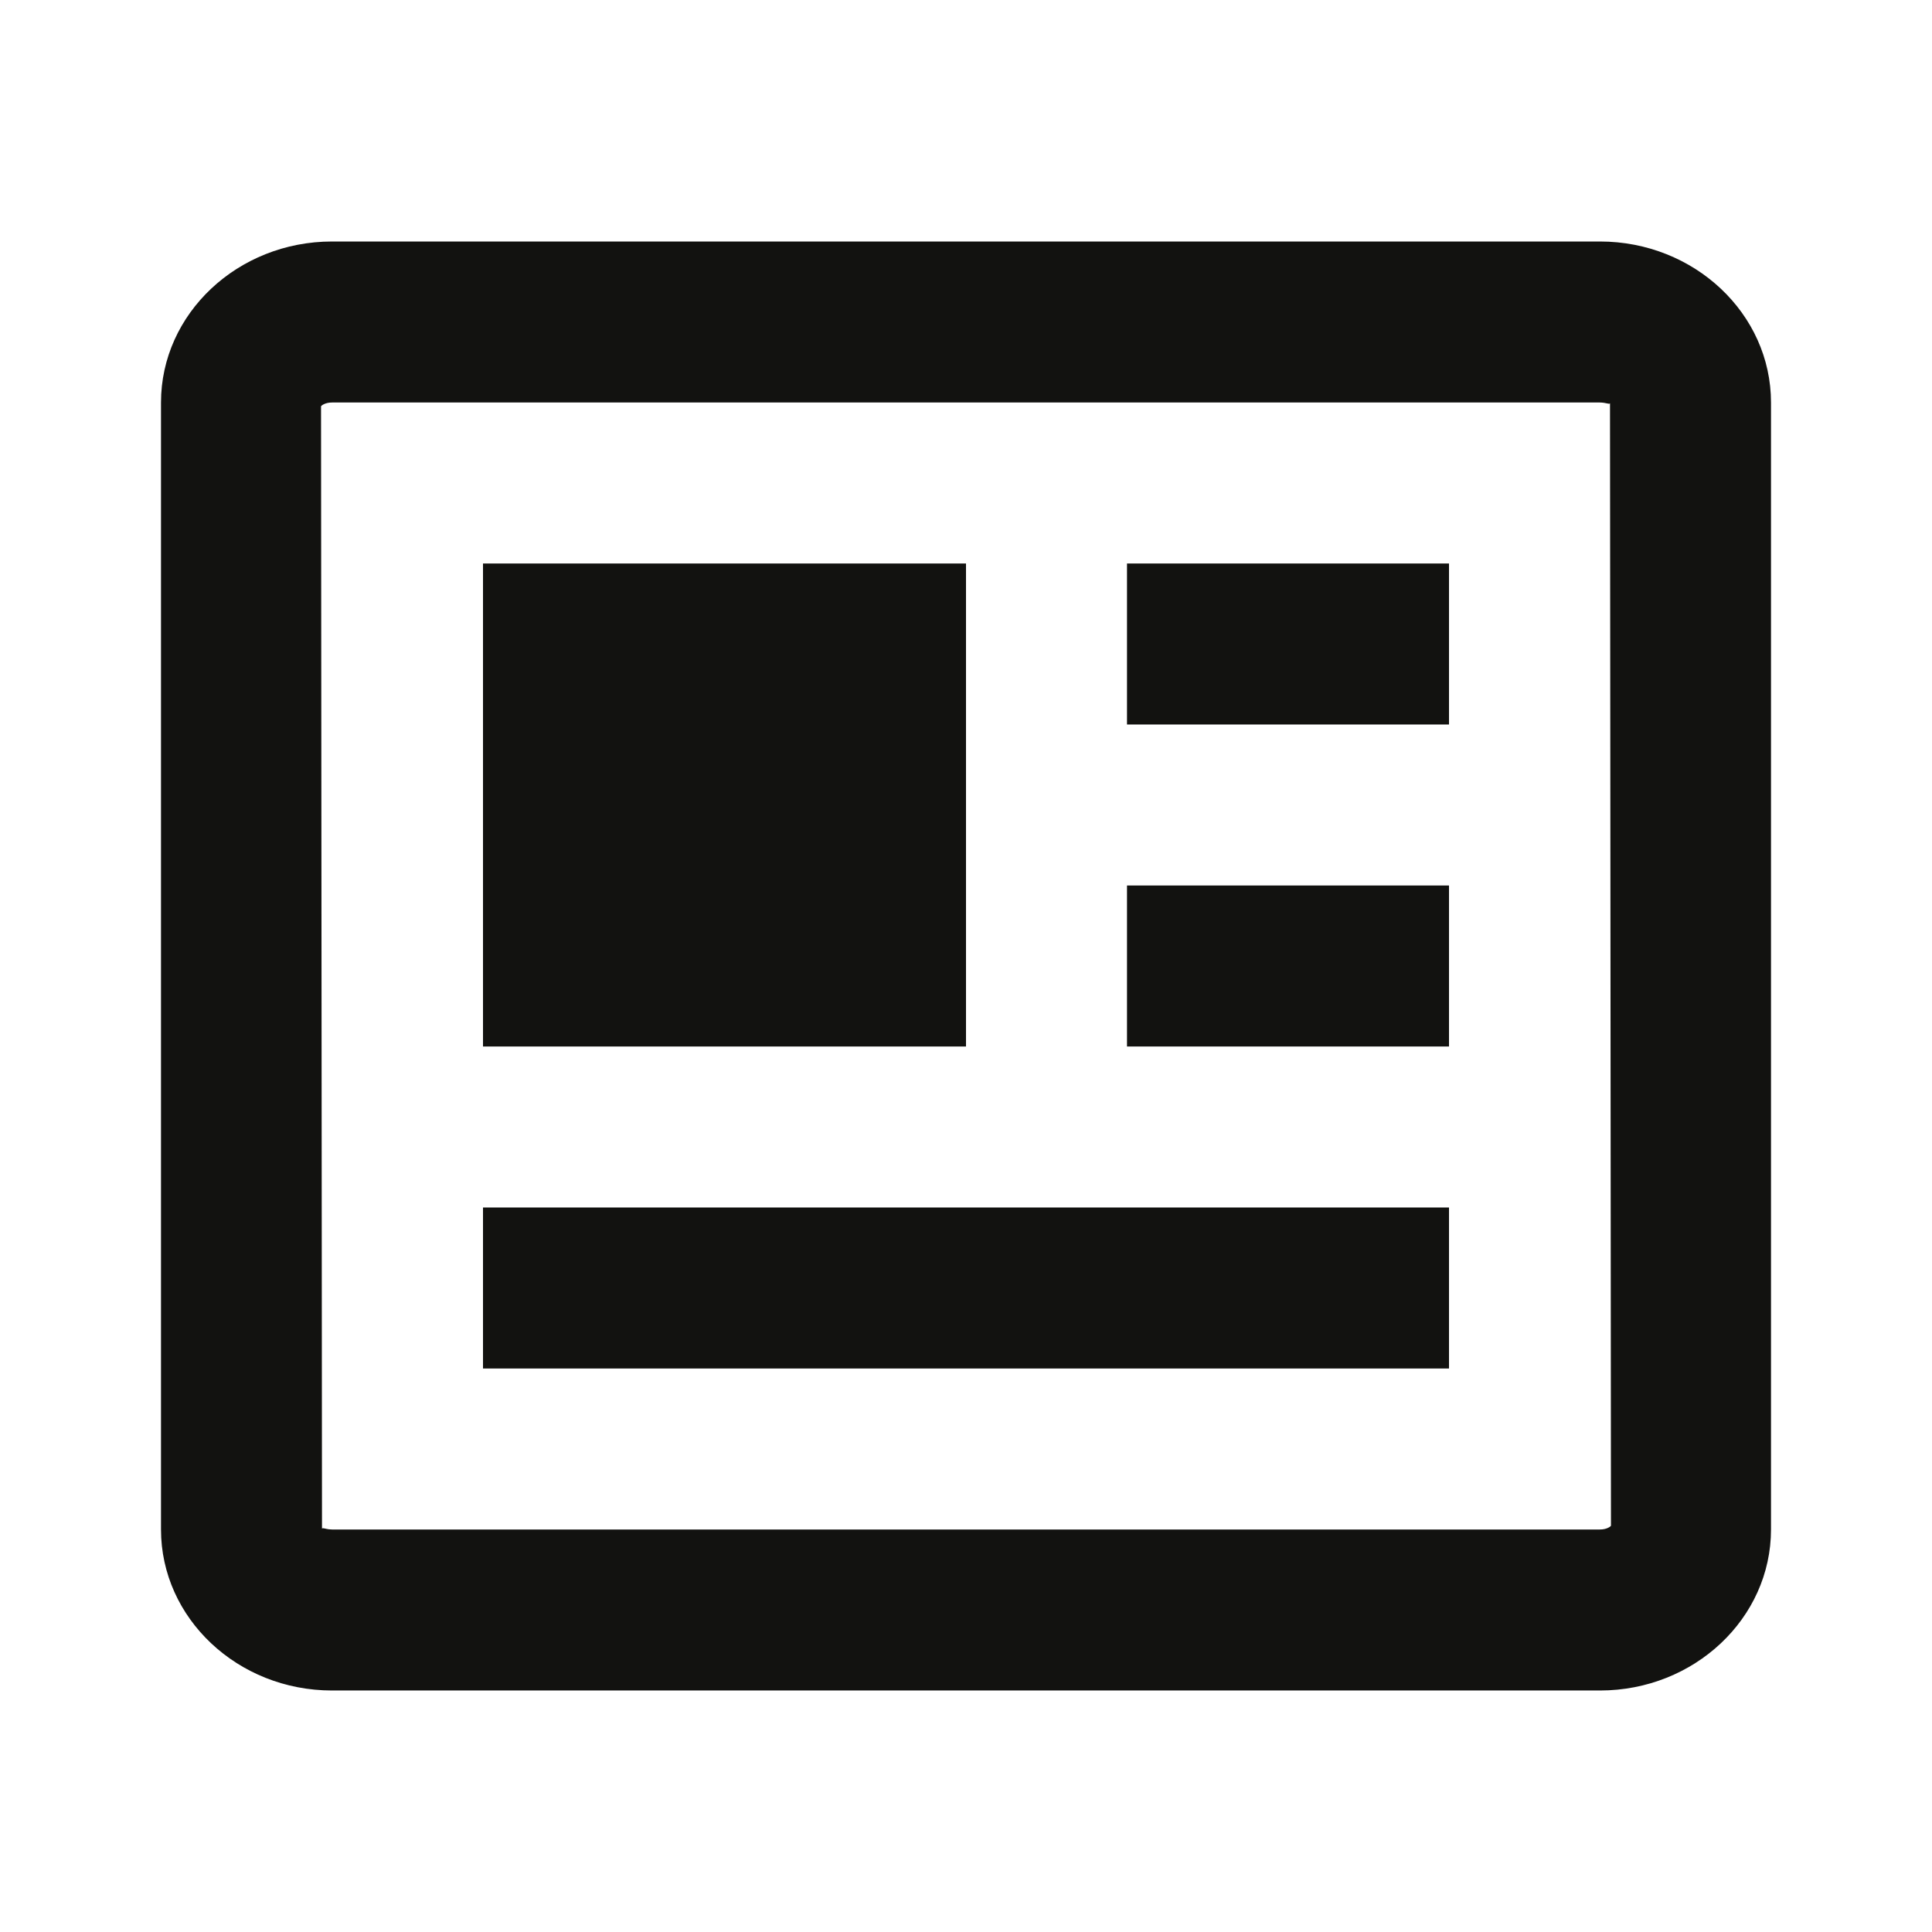
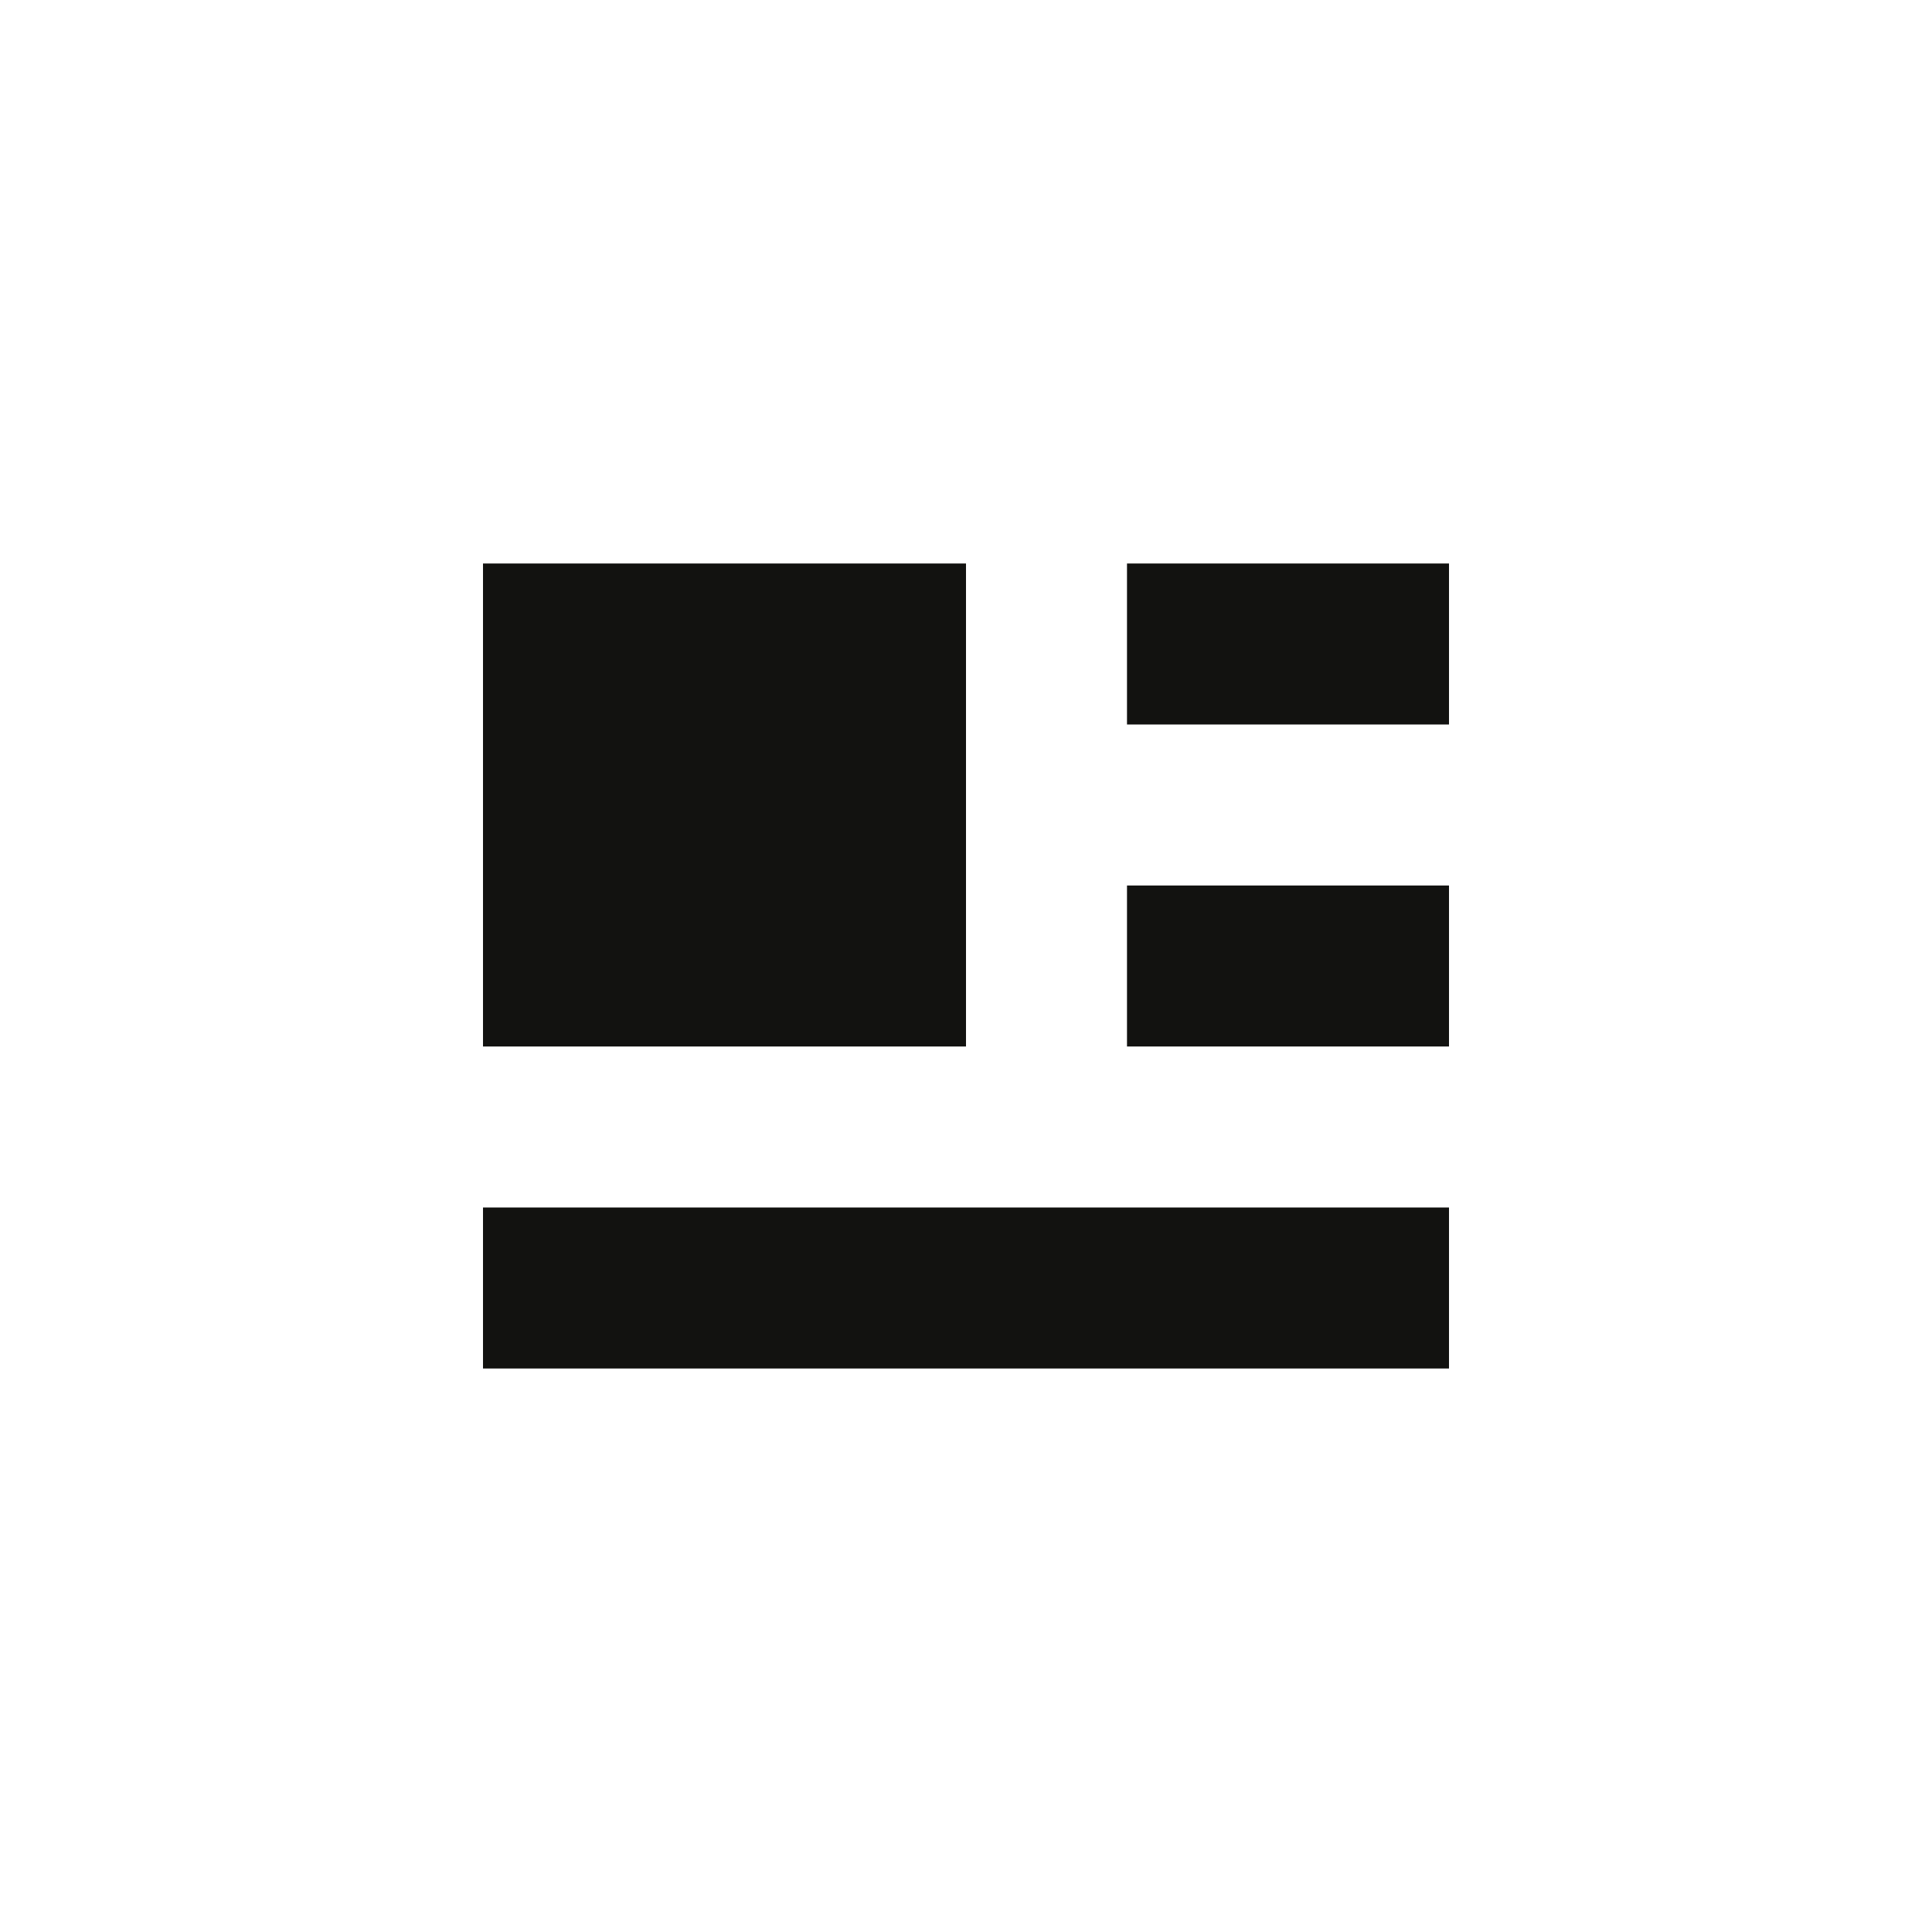
<svg xmlns="http://www.w3.org/2000/svg" width="48" height="48" fill="none">
-   <path fill="#121210" d="M39.75 6H8.25C5.906 6 4 7.794 4 10v28c0 2.206 1.906 4 4.25 4h31.5c2.344 0 4.25-1.794 4.25-4V10c0-2.206-1.906-4-4.25-4Zm0 32H8.25c-.114 0-.192-.032-.226-.032-.014 0-.022.004-.024.016l-.024-27.892c.014-.02.104-.092.274-.092h31.5c.158.002.244.056.25.016l.024 27.892c-.014.02-.104.092-.274.092Z" />
  <path fill="#121210" d="M12 14h12v12H12V14Zm0 16v4h24v-4H12Zm16-8h8v4h-8v-4Zm0-8h8v4h-8v-4Z" />
</svg>